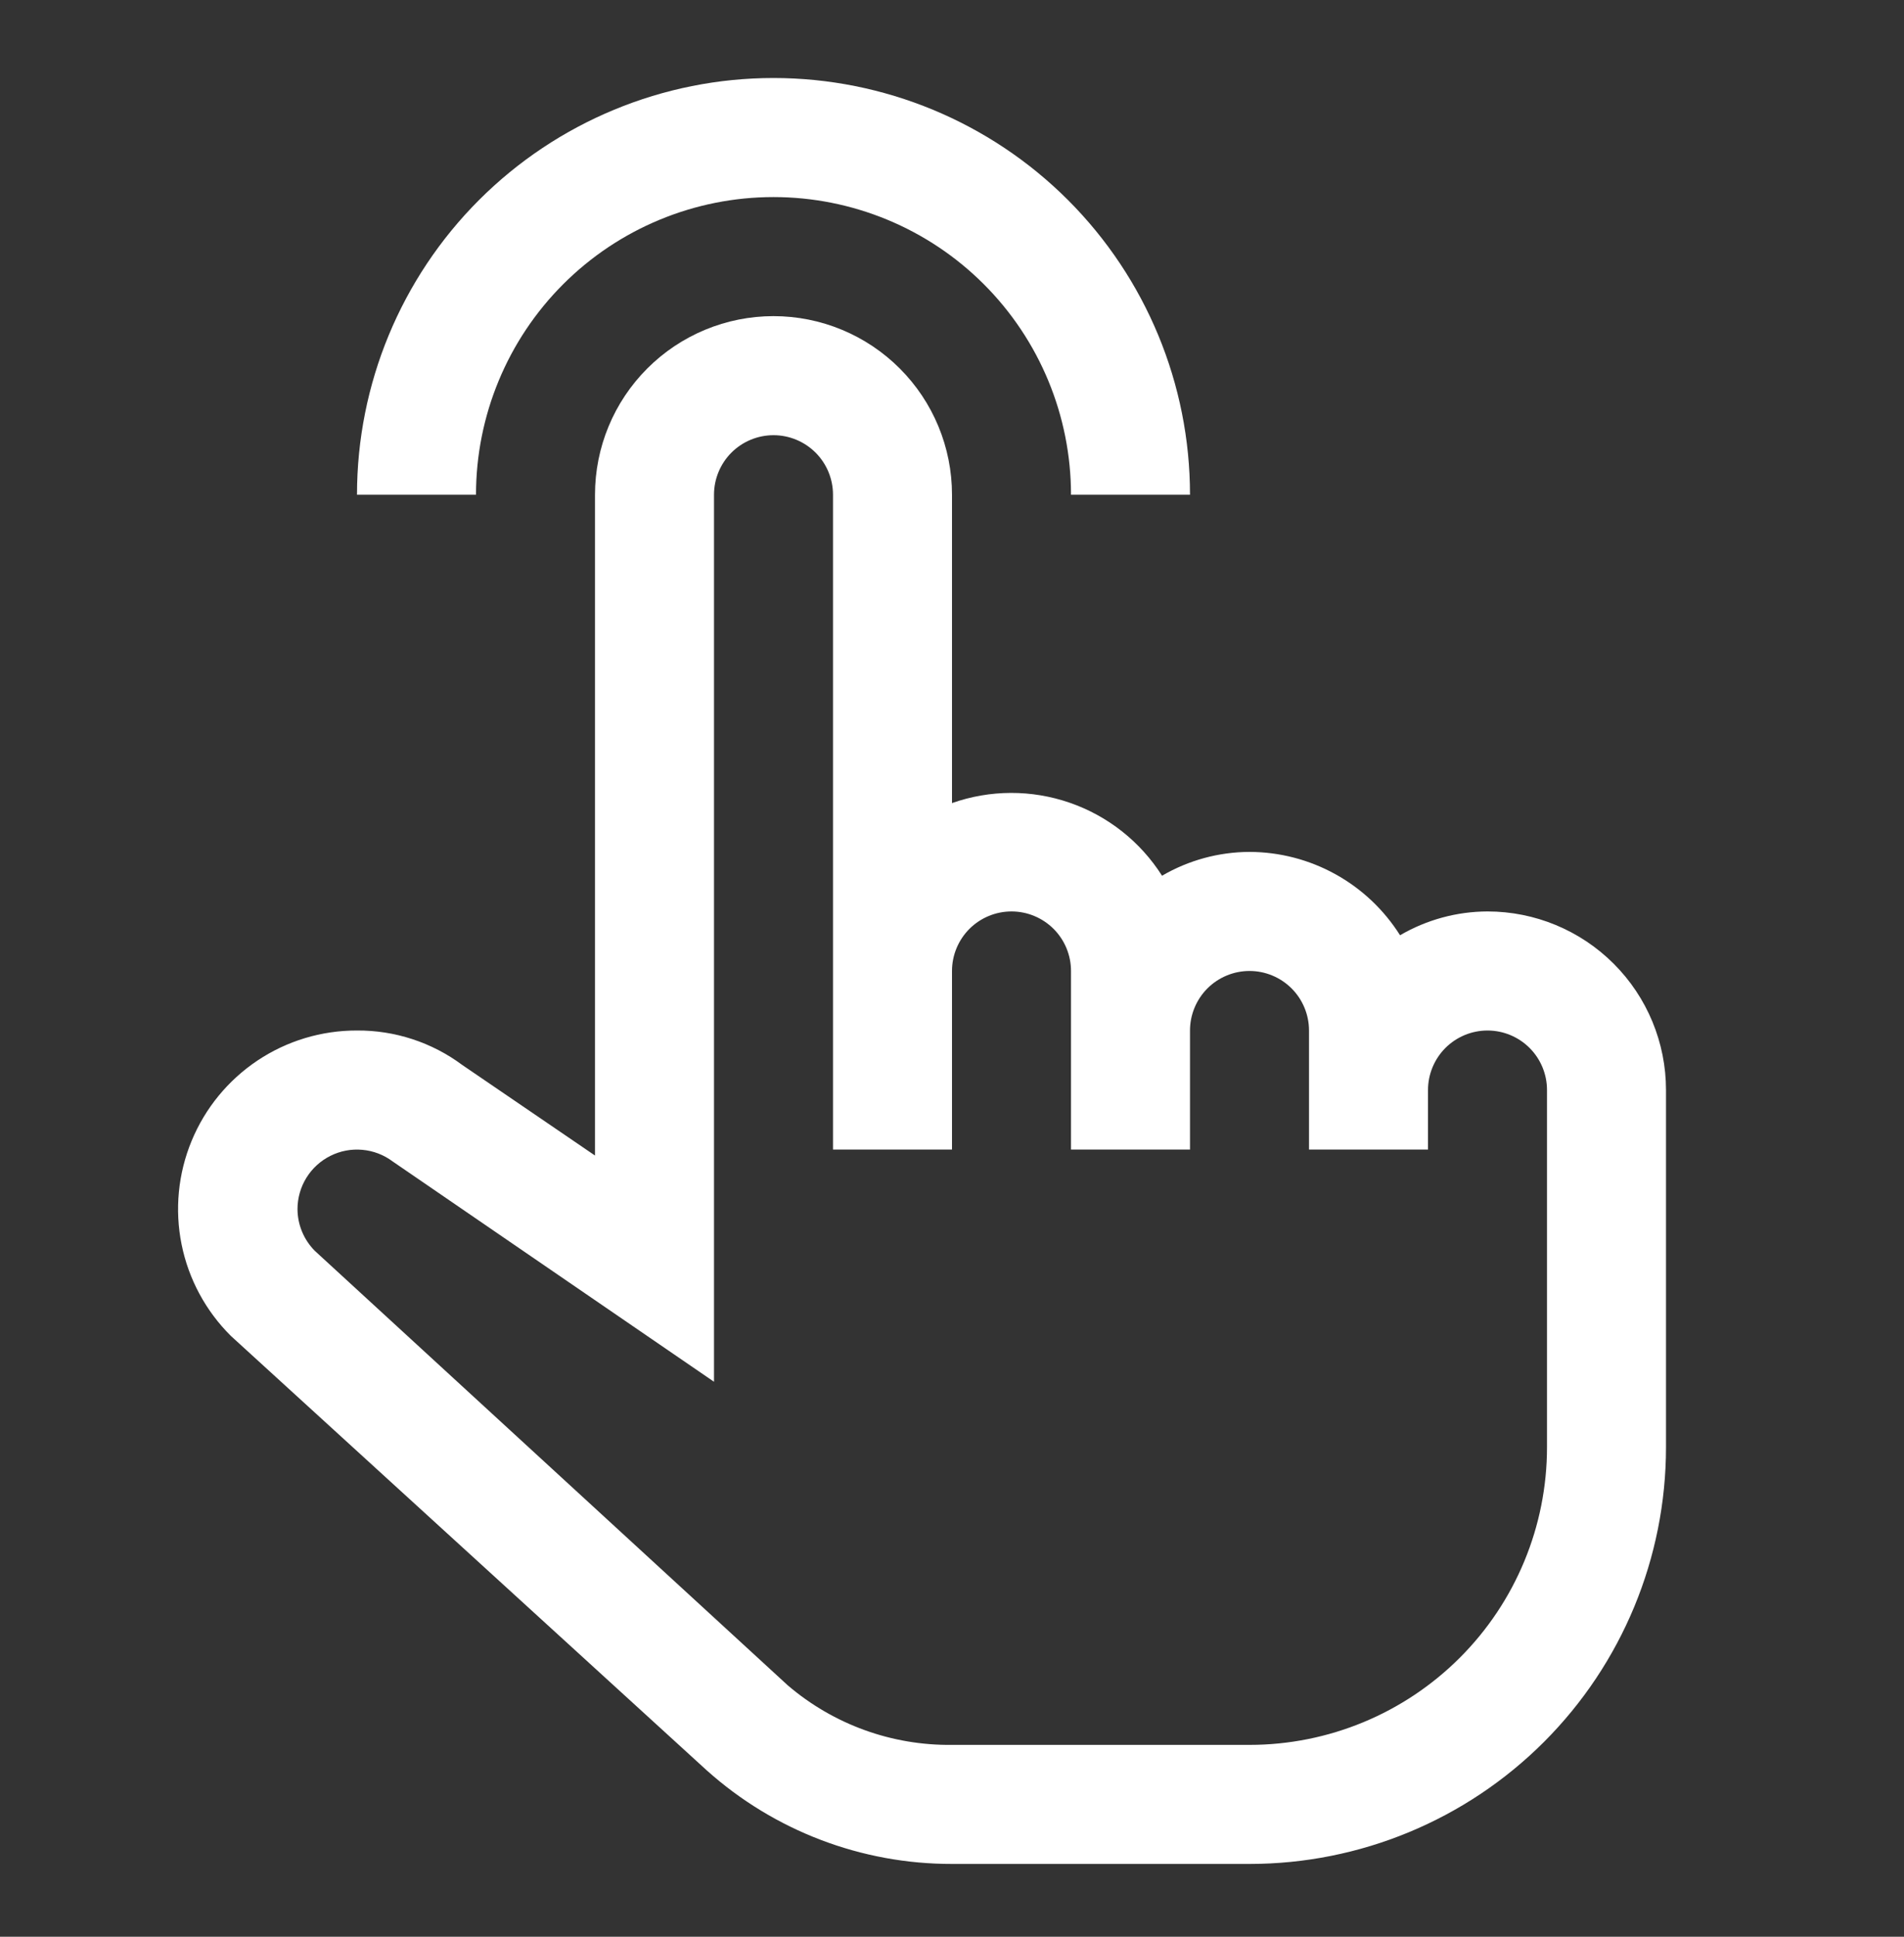
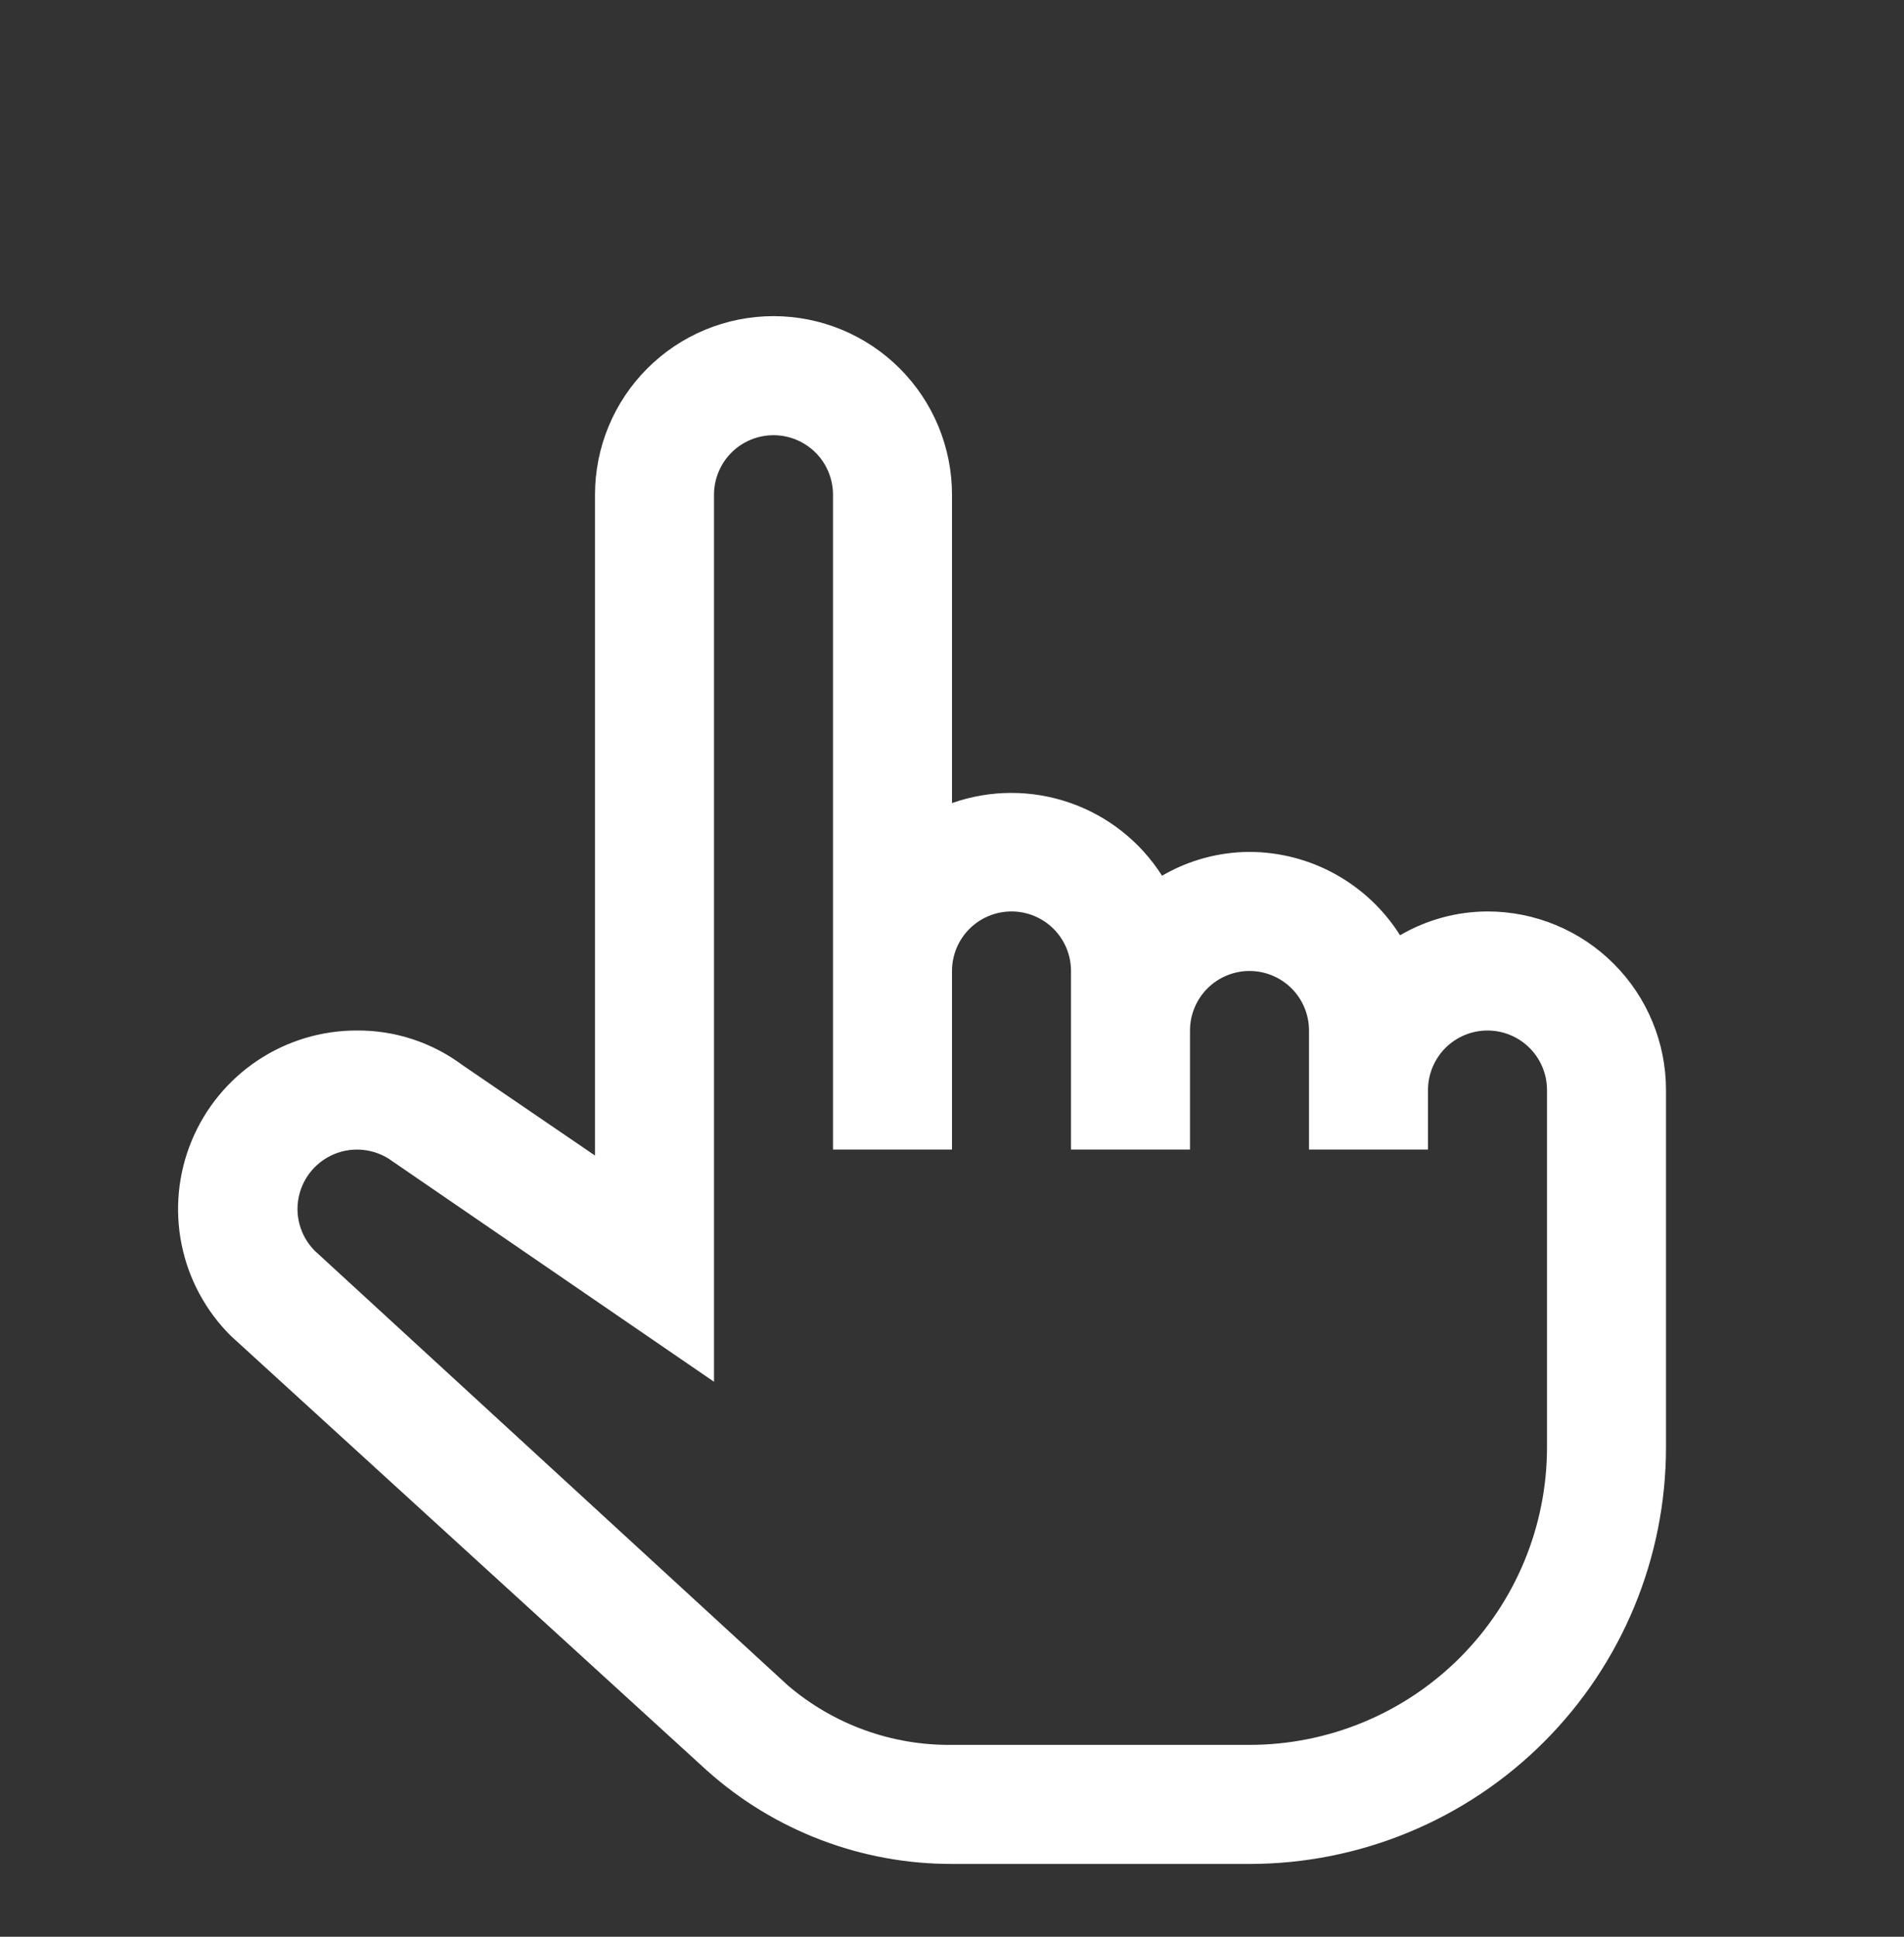
<svg xmlns="http://www.w3.org/2000/svg" width="60" height="61" viewBox="0 0 60 61" fill="none">
  <rect x="0" y="0" width="60" height="61" fill="#333333" stroke="none" />
-   <path d="M37.5 15.582H33.75C33.75 13.096 32.762 10.711 31.004 8.953C29.246 7.195 26.861 6.207 24.375 6.207C21.889 6.207 19.504 7.195 17.746 8.953C15.988 10.711 15 13.096 15 15.582H11.25C11.25 12.101 12.633 8.763 15.094 6.301C17.556 3.84 20.894 2.457 24.375 2.457C27.856 2.457 31.194 3.84 33.656 6.301C36.117 8.763 37.5 12.101 37.5 15.582Z" fill="white" />
  <path d="M46.875 28.707C45.907 28.71 44.956 28.969 44.119 29.457C43.614 28.655 42.913 27.994 42.084 27.535C41.255 27.076 40.323 26.834 39.375 26.832C38.407 26.835 37.456 27.094 36.619 27.582C35.937 26.509 34.911 25.698 33.709 25.283C32.507 24.867 31.2 24.871 30 25.294V15.582C30 14.09 29.408 12.659 28.353 11.605C27.298 10.55 25.867 9.957 24.375 9.957C22.883 9.957 21.453 10.55 20.398 11.605C19.343 12.659 18.75 14.09 18.75 15.582V36.395L14.569 33.544C13.611 32.831 12.445 32.449 11.25 32.457C10.134 32.454 9.043 32.783 8.115 33.402C7.187 34.022 6.464 34.903 6.038 35.934C5.612 36.965 5.502 38.099 5.722 39.193C5.942 40.287 6.483 41.29 7.275 42.076L22.275 55.763C24.399 57.664 27.15 58.712 30 58.707H39.375C42.856 58.707 46.195 57.324 48.656 54.863C51.117 52.401 52.5 49.063 52.5 45.582V34.332C52.5 32.84 51.908 31.409 50.853 30.355C49.798 29.3 48.367 28.707 46.875 28.707ZM48.75 45.582C48.75 48.068 47.763 50.453 46.004 52.211C44.246 53.969 41.862 54.957 39.375 54.957H30C28.105 54.98 26.266 54.314 24.825 53.082L9.919 39.395C9.573 39.045 9.377 38.574 9.375 38.082C9.375 37.734 9.472 37.392 9.655 37.096C9.838 36.8 10.1 36.561 10.412 36.405C10.723 36.249 11.072 36.183 11.419 36.215C11.765 36.246 12.097 36.373 12.375 36.582L22.5 43.52V15.582C22.5 15.085 22.698 14.608 23.049 14.256C23.401 13.905 23.878 13.707 24.375 13.707C24.872 13.707 25.349 13.905 25.701 14.256C26.053 14.608 26.25 15.085 26.25 15.582V36.207H30V30.582C30 30.085 30.198 29.608 30.549 29.256C30.901 28.905 31.378 28.707 31.875 28.707C32.373 28.707 32.849 28.905 33.201 29.256C33.553 29.608 33.75 30.085 33.75 30.582V36.207H37.5V32.457C37.5 31.96 37.698 31.483 38.049 31.131C38.401 30.78 38.878 30.582 39.375 30.582C39.873 30.582 40.349 30.78 40.701 31.131C41.053 31.483 41.25 31.96 41.25 32.457V36.207H45V34.332C45 33.835 45.198 33.358 45.549 33.006C45.901 32.655 46.378 32.457 46.875 32.457C47.373 32.457 47.849 32.655 48.201 33.006C48.553 33.358 48.75 33.835 48.75 34.332V45.582Z" fill="white" />
</svg>